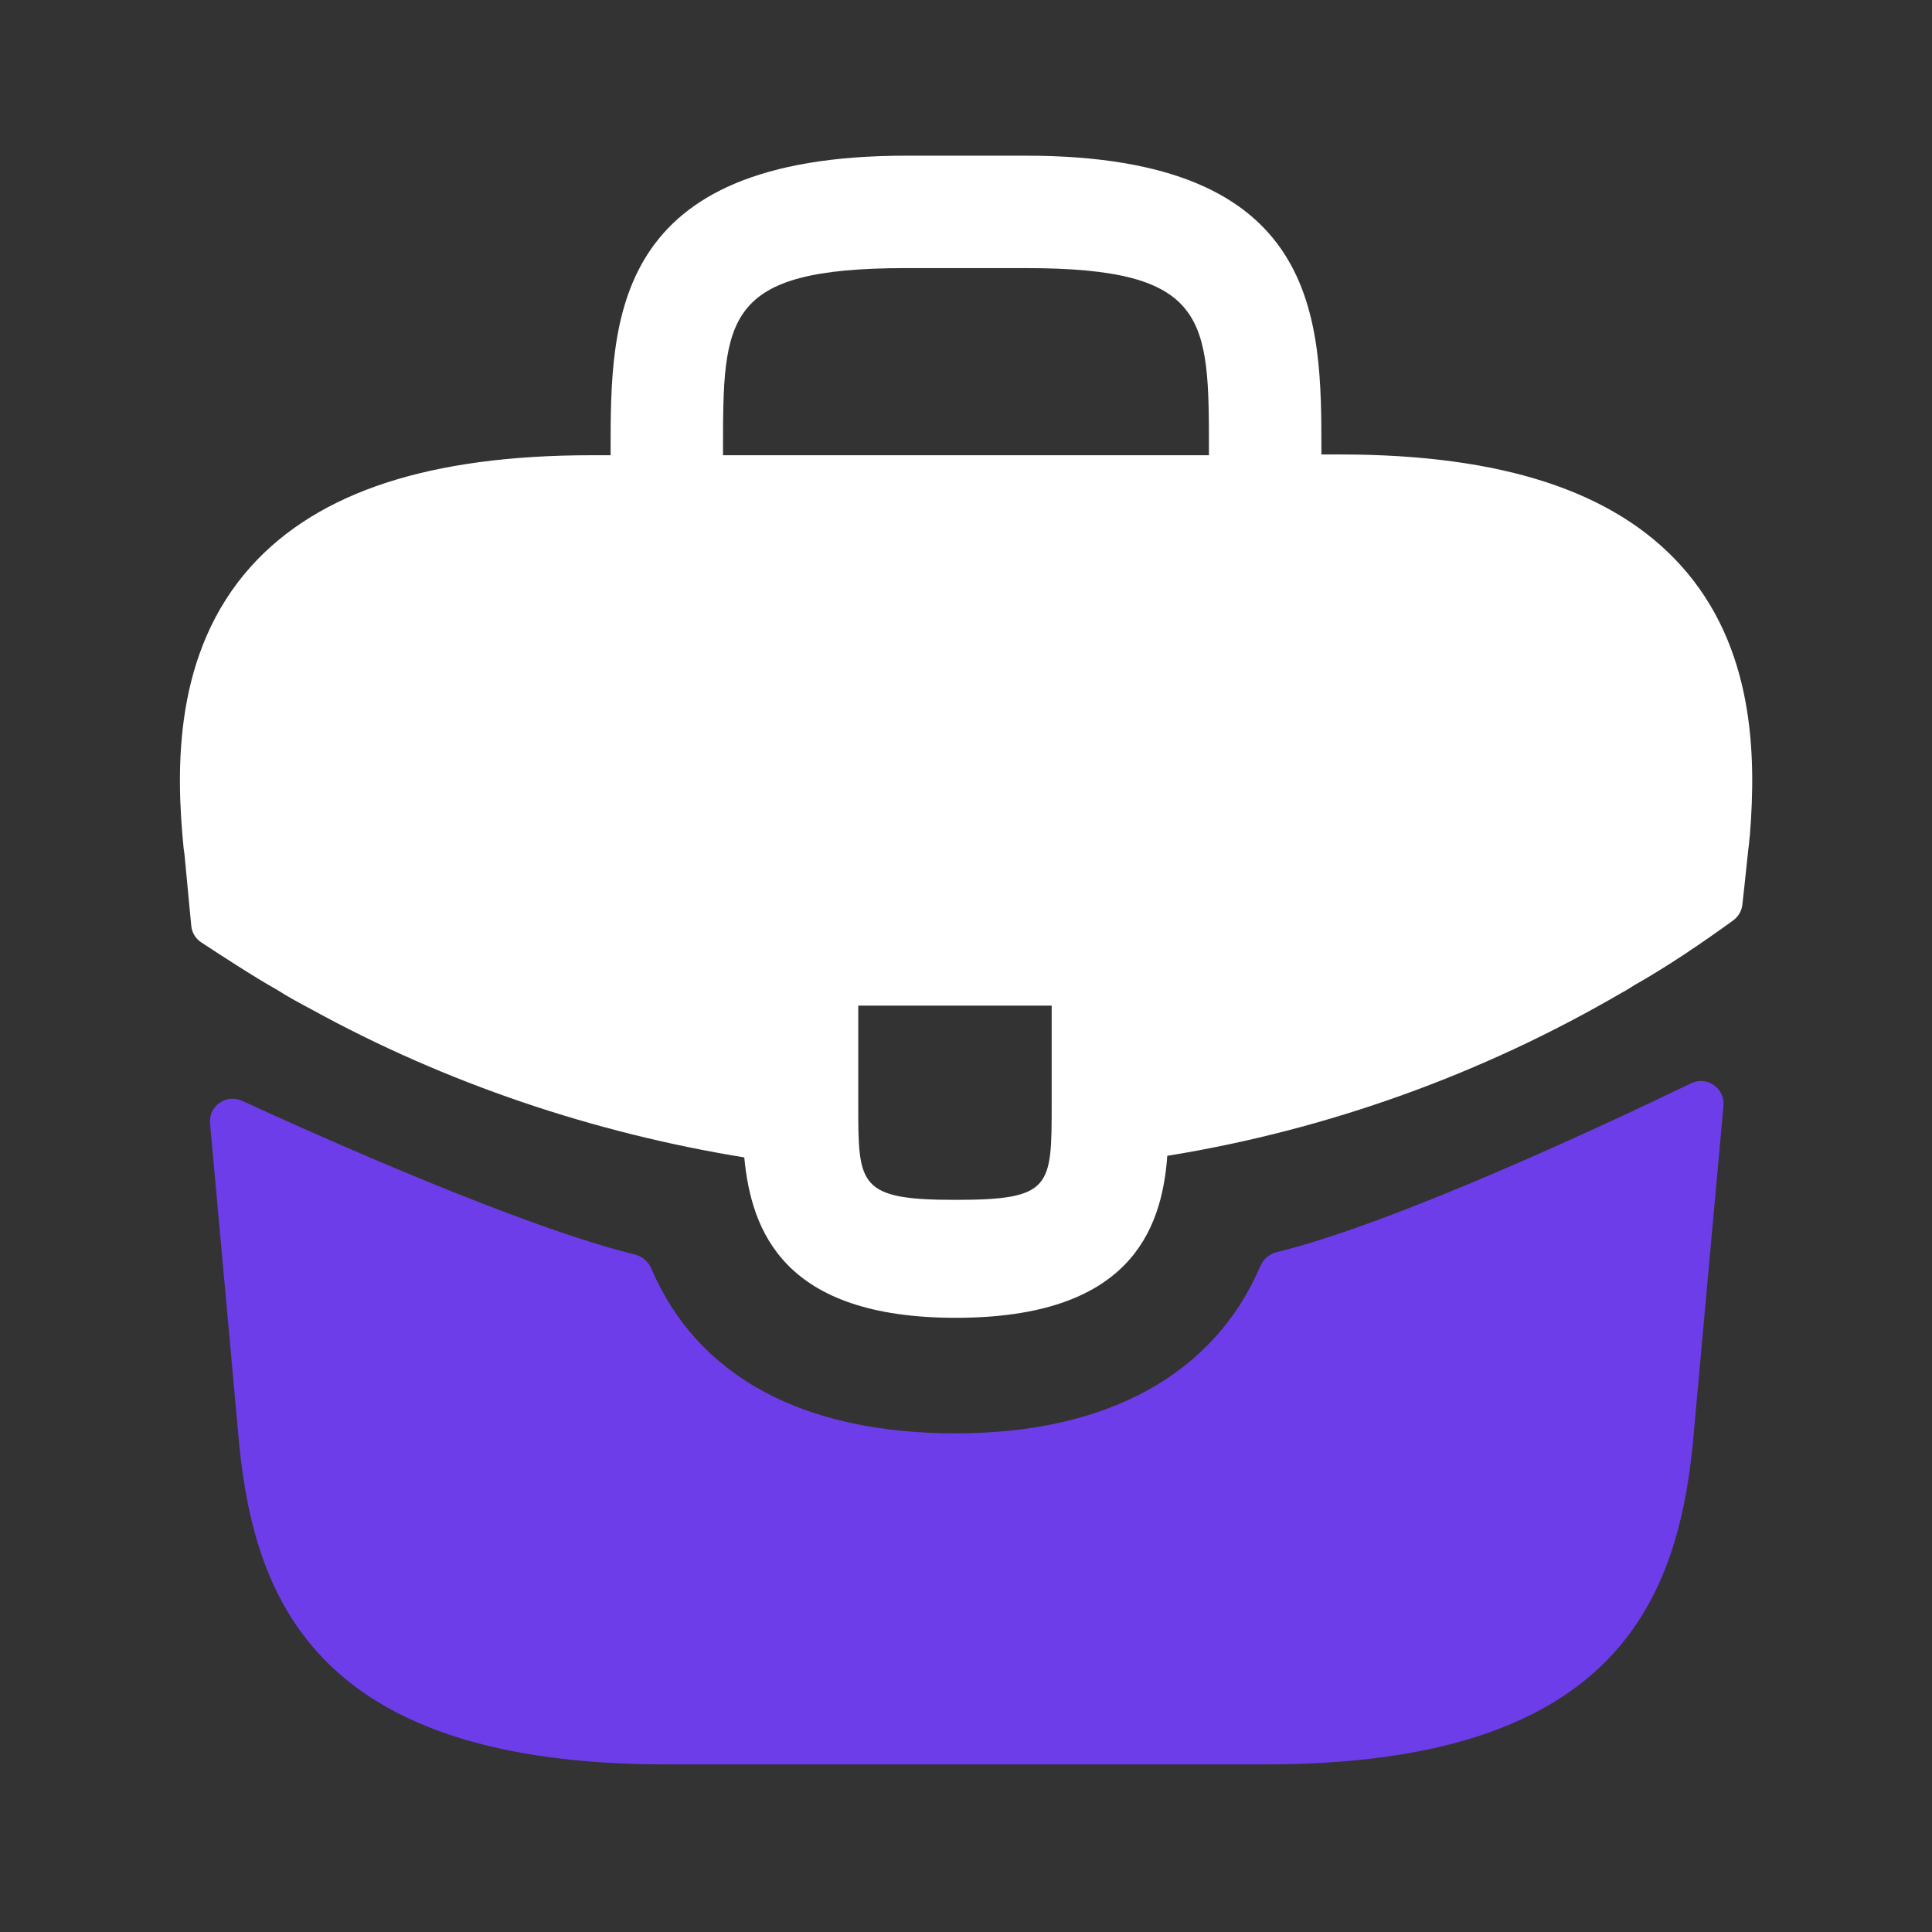
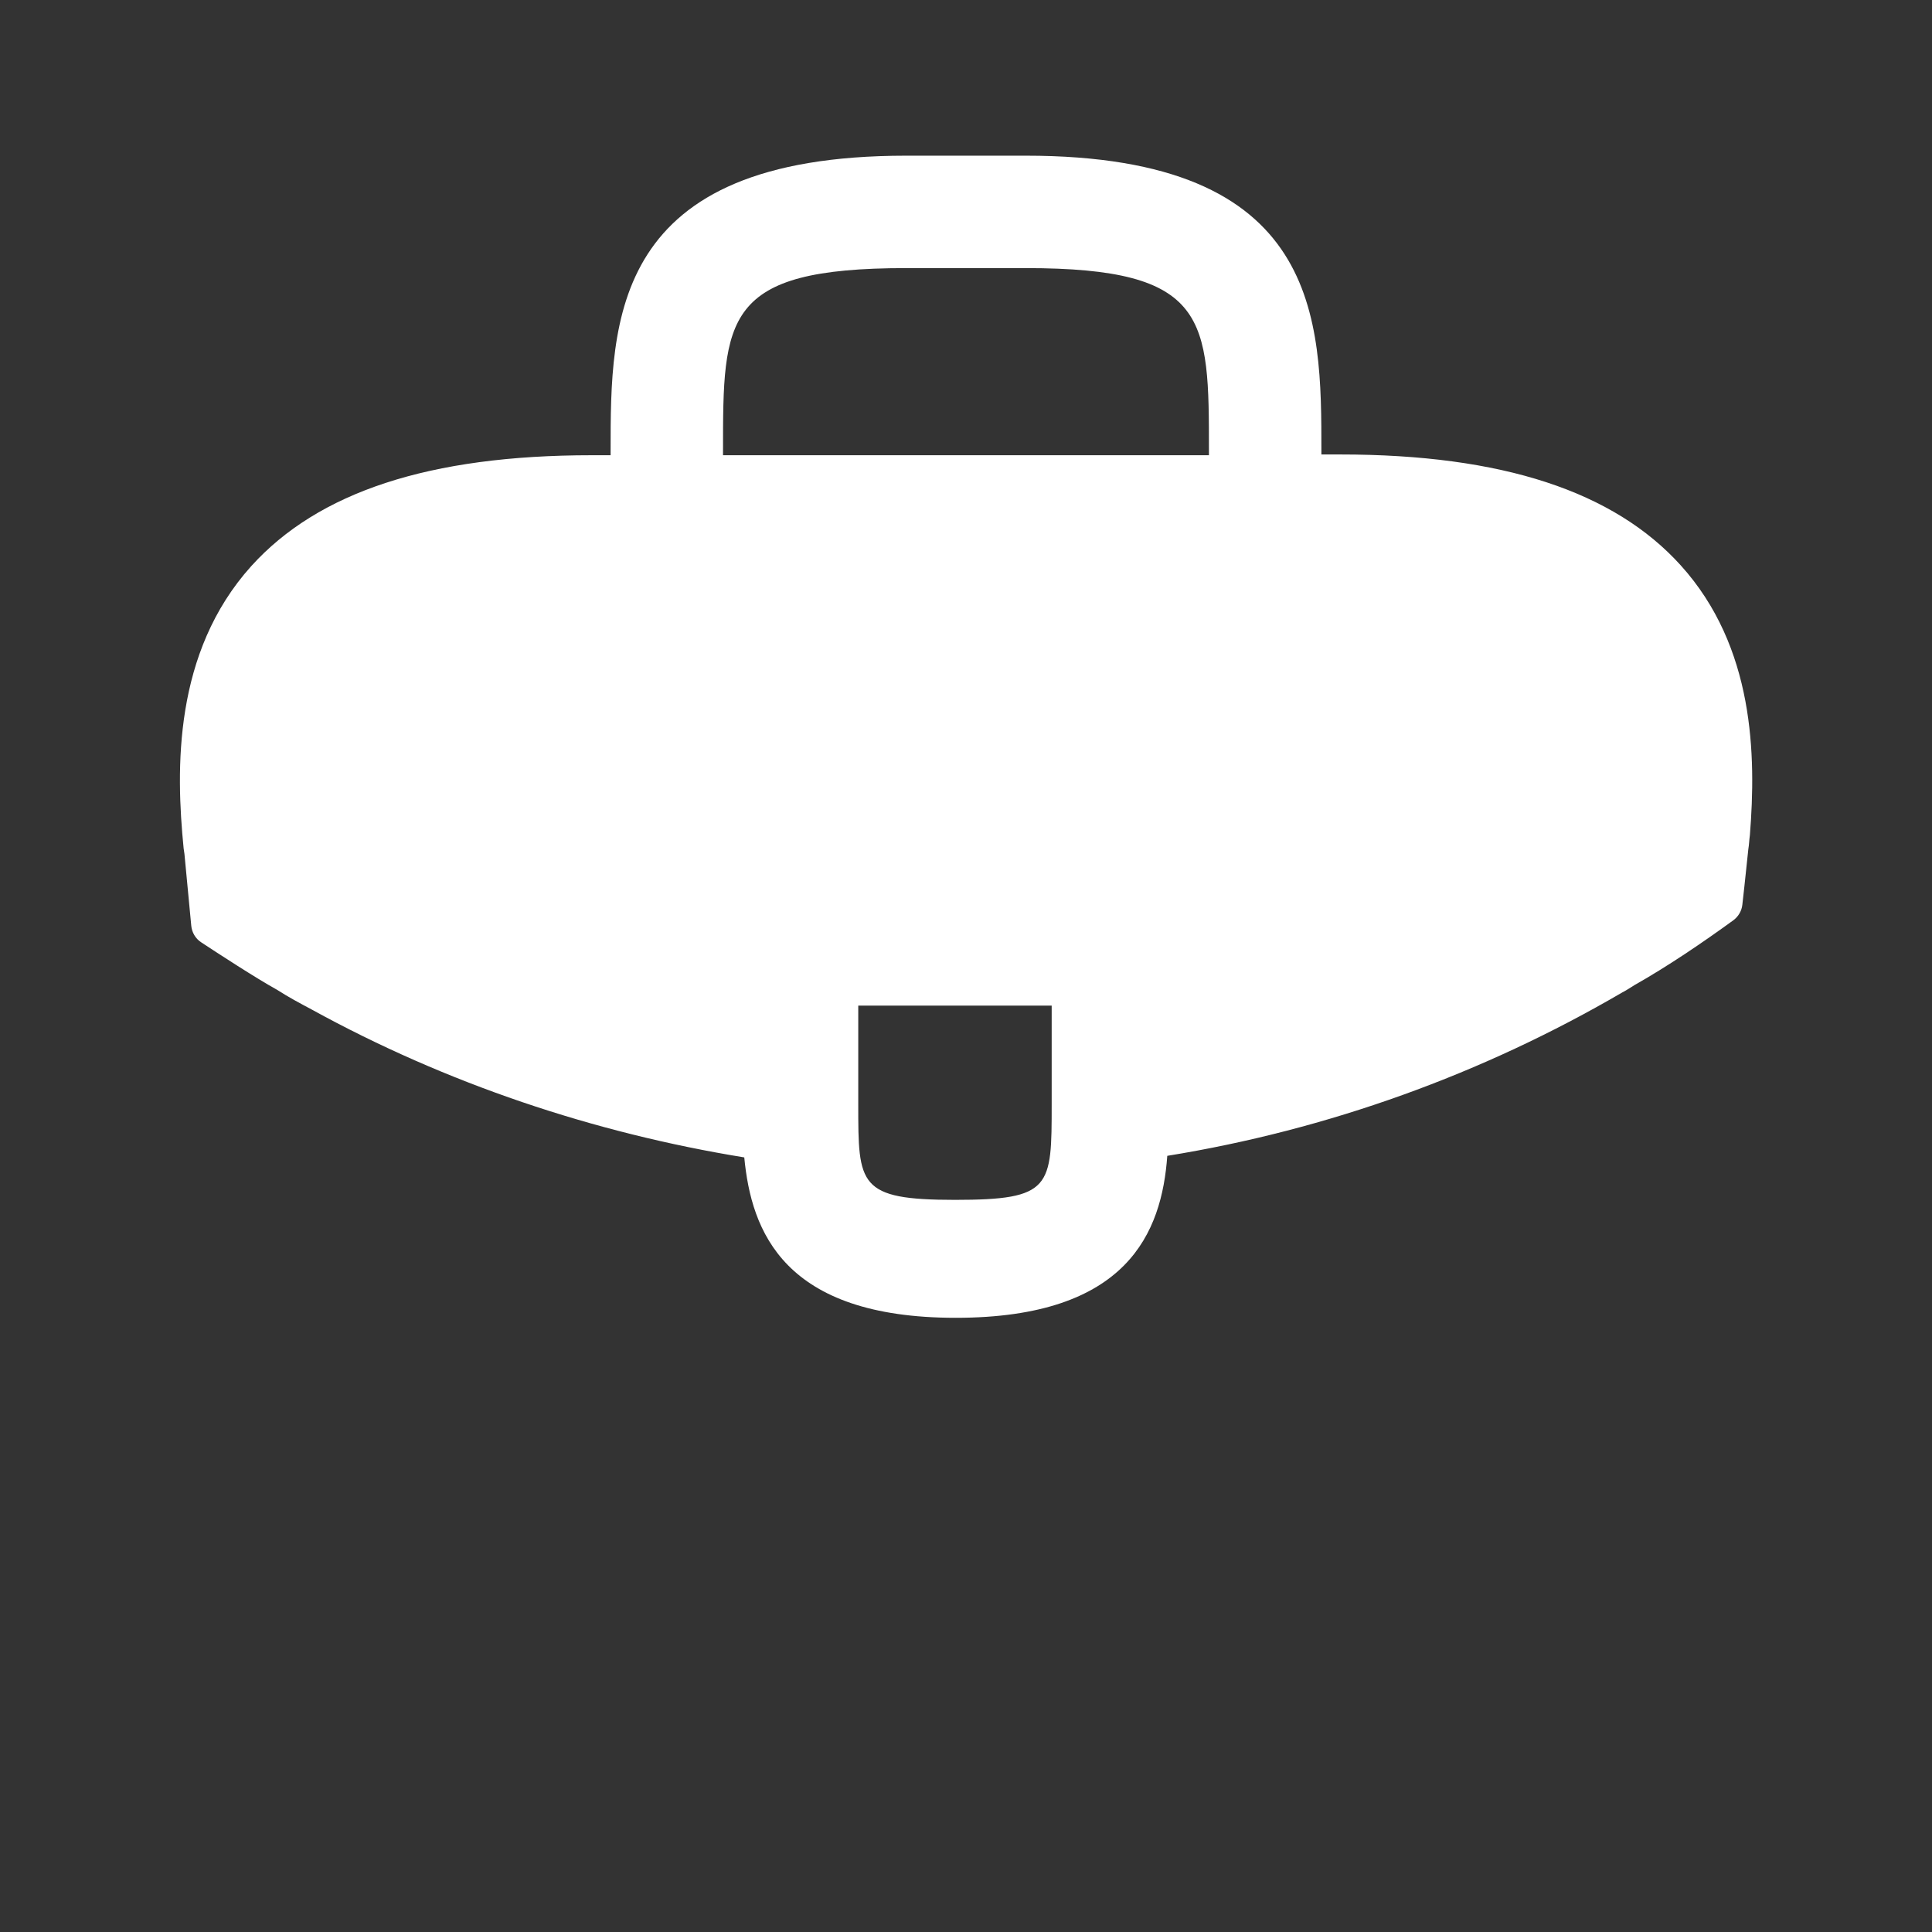
<svg xmlns="http://www.w3.org/2000/svg" width="43" height="43" viewBox="0 0 43 43" fill="none">
  <rect x="0" y="0" width="43" height="43" fill="#333333" stroke="none" />
  <path d="M37.407 12.582C35.92 10.937 33.435 10.115 29.83 10.115H29.41V10.045C29.41 7.105 29.41 3.465 22.83 3.465H20.17C13.59 3.465 13.59 7.122 13.59 10.045V10.132H13.17C9.547 10.132 7.08 10.955 5.592 12.6C3.86 14.525 3.912 17.115 4.087 18.882L4.105 19.005L4.257 20.606C4.272 20.755 4.352 20.891 4.478 20.973C4.858 21.224 5.694 21.768 6.17 22.032C6.415 22.19 6.677 22.33 6.94 22.47C9.932 24.115 13.222 25.217 16.565 25.76C16.722 27.405 17.44 29.33 21.272 29.33C25.105 29.33 25.857 27.422 25.98 25.725C29.55 25.147 32.997 23.905 36.112 22.085C36.217 22.032 36.287 21.98 36.375 21.927C37.116 21.508 37.887 20.985 38.579 20.482C38.691 20.399 38.764 20.274 38.779 20.135L38.825 19.722L38.912 18.9C38.93 18.795 38.93 18.707 38.947 18.585C39.087 16.817 39.052 14.402 37.407 12.582ZM23.407 24.57C23.407 26.425 23.407 26.705 21.255 26.705C19.102 26.705 19.102 26.372 19.102 24.587V22.382H23.407V24.57ZM16.092 10.115V10.045C16.092 7.07 16.092 5.967 20.17 5.967H22.83C26.907 5.967 26.907 7.087 26.907 10.045V10.132H16.092V10.115Z" fill="white" />
-   <path d="M37.638 24.11C37.991 23.94 38.395 24.221 38.359 24.611L37.67 32.2C37.303 35.7 35.868 39.27 28.168 39.27H14.833C7.133 39.27 5.698 35.7 5.33 32.217L4.675 25.005C4.639 24.619 5.035 24.339 5.387 24.5C7.189 25.328 11.634 27.311 14.131 27.921C14.296 27.962 14.43 28.079 14.497 28.235C15.519 30.627 17.856 31.902 21.273 31.902C24.655 31.902 27.024 30.578 28.049 28.183C28.115 28.027 28.249 27.91 28.414 27.869C31.06 27.222 35.764 25.015 37.638 24.11Z" fill="#6D3DE9" />
</svg>